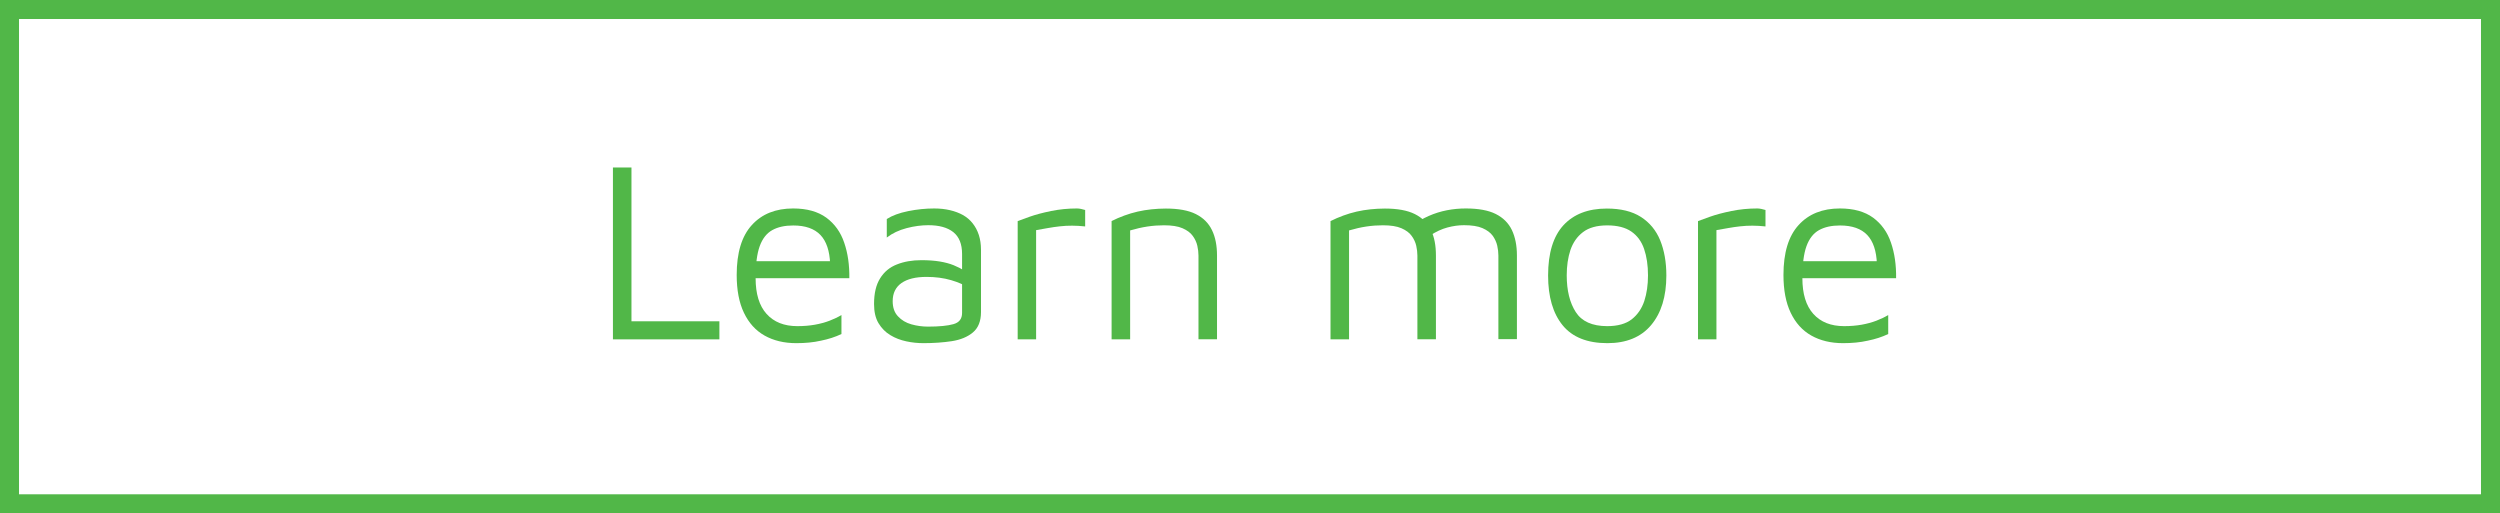
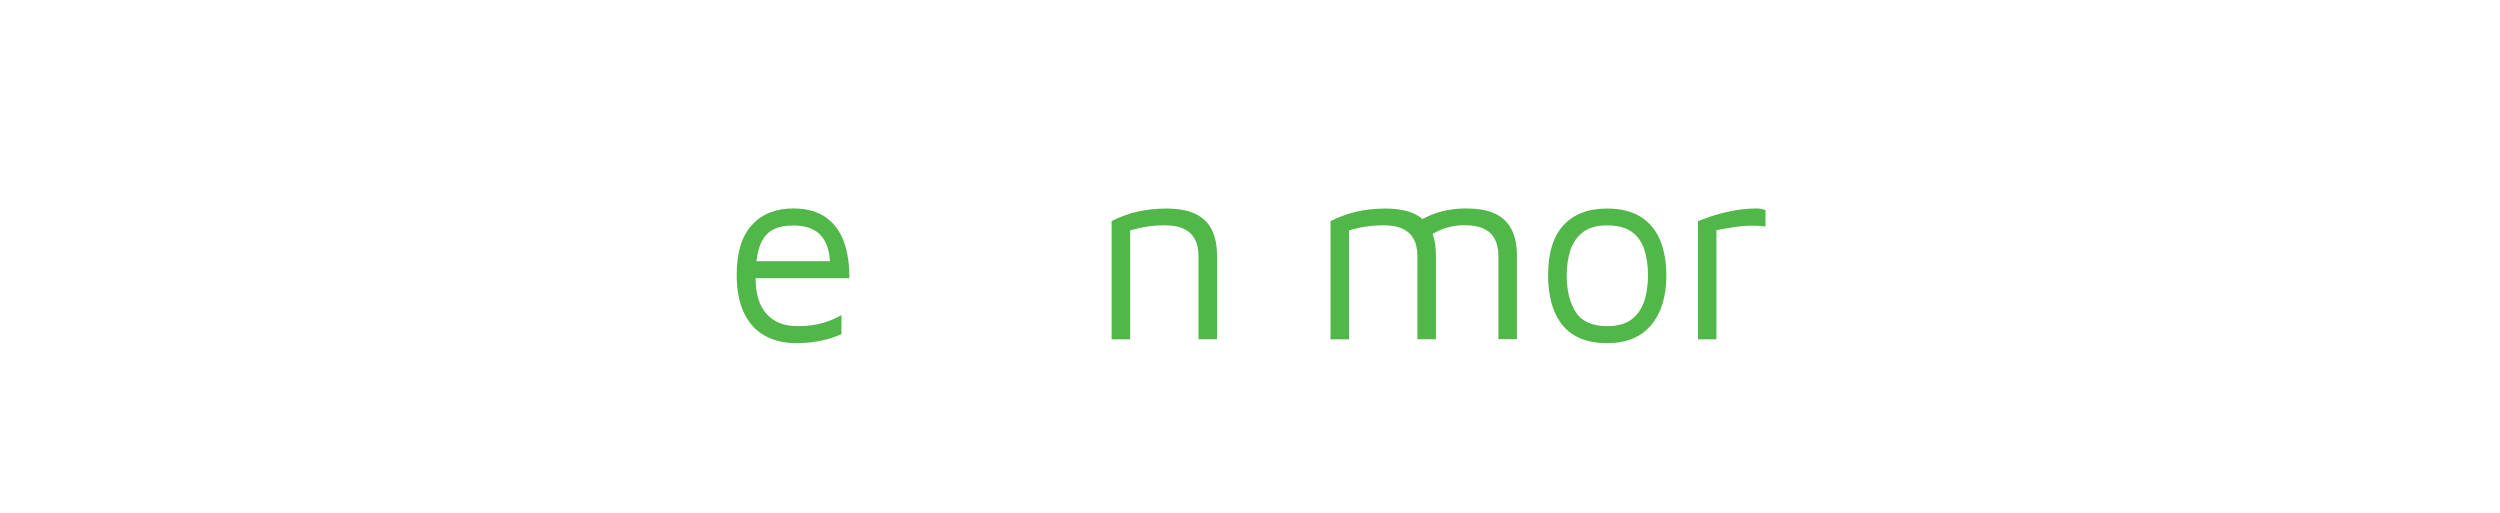
<svg xmlns="http://www.w3.org/2000/svg" version="1.1" id="Layer_1" x="0px" y="0px" viewBox="0 0 263 54" style="enable-background:new 0 0 263 54;" xml:space="preserve">
  <style type="text/css">
	.st0{fill:#51B748;}
</style>
  <g>
-     <path class="st0" d="M261,2v50H2V2H261 M263,0H0v54h263V0L263,0z" />
-   </g>
+     </g>
  <g>
-     <path class="st0" d="M64.48,35.69V17.62h1.95V33.8h9.25v1.9H64.48z" />
    <path class="st0" d="M83.77,36.1c-1.29,0-2.4-0.27-3.34-0.8s-1.66-1.33-2.17-2.4c-0.51-1.07-0.76-2.39-0.76-3.98   c0-2.33,0.53-4.08,1.59-5.24c1.06-1.17,2.51-1.75,4.35-1.75c1.45,0,2.61,0.33,3.49,0.97c0.88,0.65,1.51,1.53,1.88,2.63   c0.38,1.1,0.56,2.35,0.54,3.74H78.48l0.14-1.79h9.47l-0.76,0.27c-0.05-1.35-0.39-2.37-1.02-3.03s-1.58-1-2.86-1   c-0.89,0-1.62,0.16-2.21,0.49s-1.03,0.89-1.32,1.69c-0.29,0.8-0.43,1.93-0.43,3.37c0,1.64,0.38,2.89,1.15,3.75s1.85,1.29,3.24,1.29   c0.67,0,1.28-0.05,1.84-0.15c0.56-0.1,1.08-0.24,1.55-0.42c0.47-0.18,0.89-0.38,1.25-0.6v2c-0.65,0.31-1.37,0.54-2.16,0.7   C85.57,36.02,84.71,36.1,83.77,36.1z" />
-     <path class="st0" d="M97.15,36.1c-0.6,0-1.2-0.06-1.8-0.19c-0.61-0.13-1.17-0.34-1.68-0.65c-0.52-0.31-0.93-0.73-1.25-1.26   c-0.32-0.53-0.47-1.21-0.47-2.02c0-1.12,0.21-2.02,0.64-2.7c0.42-0.68,1.01-1.17,1.76-1.46c0.75-0.3,1.61-0.45,2.59-0.45   c0.74,0,1.38,0.05,1.93,0.14c0.54,0.09,1.03,0.22,1.45,0.39c0.42,0.17,0.81,0.37,1.15,0.58l0.38,1.79c-0.42-0.31-1.02-0.57-1.8-0.8   c-0.79-0.23-1.65-0.34-2.59-0.34c-1.14,0-2.02,0.22-2.63,0.65s-0.92,1.07-0.92,1.9c0,0.67,0.18,1.2,0.56,1.6   c0.37,0.4,0.84,0.68,1.41,0.84c0.57,0.16,1.15,0.24,1.75,0.24c1.18,0,2.07-0.09,2.67-0.26c0.61-0.17,0.91-0.56,0.91-1.18v-6.2   c0-1.05-0.31-1.81-0.92-2.3c-0.62-0.49-1.49-0.73-2.63-0.73c-0.72,0-1.49,0.1-2.29,0.31s-1.5,0.54-2.08,0.99v-1.95   c0.56-0.36,1.31-0.64,2.25-0.83s1.85-0.28,2.74-0.28c0.6,0,1.15,0.06,1.66,0.18c0.51,0.12,0.96,0.29,1.36,0.51   c0.4,0.23,0.74,0.51,1.02,0.87c0.28,0.35,0.5,0.76,0.65,1.22c0.15,0.46,0.23,0.98,0.23,1.56v6.56c0,0.96-0.29,1.67-0.85,2.14   s-1.31,0.78-2.22,0.92S98.2,36.1,97.15,36.1z" />
-     <path class="st0" d="M107.06,35.69V23.26c0.22-0.09,0.64-0.24,1.26-0.46s1.37-0.42,2.25-0.6c0.88-0.18,1.79-0.27,2.73-0.27   c0.14,0,0.29,0.02,0.43,0.05c0.14,0.04,0.29,0.07,0.43,0.11v1.73c-0.47-0.05-0.93-0.08-1.37-0.08s-0.87,0.02-1.29,0.07   s-0.83,0.1-1.25,0.18s-0.83,0.14-1.25,0.22v11.49H107.06z" />
    <path class="st0" d="M116.93,23.26c0.43-0.22,0.88-0.41,1.34-0.58c0.46-0.17,0.93-0.31,1.41-0.42c0.48-0.11,0.97-0.19,1.46-0.24   c0.5-0.05,1-0.08,1.51-0.08c1.32,0,2.37,0.19,3.15,0.58c0.78,0.39,1.34,0.95,1.7,1.69s0.53,1.63,0.53,2.68v8.8h-1.95v-8.8   c0-0.33-0.04-0.67-0.12-1.03c-0.08-0.36-0.24-0.71-0.48-1.04c-0.23-0.33-0.6-0.6-1.08-0.81s-1.14-0.31-1.95-0.31   c-0.56,0-1.14,0.04-1.74,0.13c-0.6,0.09-1.2,0.23-1.82,0.41v11.46h-1.95V23.26z" />
    <path class="st0" d="M151.06,26.89v8.8h-1.95v-8.8c0-0.33-0.04-0.67-0.12-1.03c-0.08-0.36-0.24-0.71-0.48-1.04   c-0.23-0.33-0.6-0.6-1.08-0.81s-1.14-0.31-1.95-0.31c-0.56,0-1.14,0.04-1.74,0.13c-0.6,0.09-1.2,0.23-1.82,0.41v11.46h-1.95V23.26   c0.43-0.22,0.88-0.41,1.34-0.58c0.46-0.17,0.93-0.31,1.41-0.42c0.48-0.11,0.97-0.19,1.46-0.24c0.5-0.05,1-0.08,1.51-0.08   c1.32,0,2.37,0.19,3.15,0.58c0.78,0.39,1.34,0.95,1.7,1.69S151.06,25.84,151.06,26.89z M148.48,23.8c0.6-0.45,1.2-0.81,1.82-1.08   c0.61-0.27,1.25-0.47,1.91-0.6s1.33-0.19,1.99-0.19c1.32,0,2.37,0.19,3.15,0.58c0.78,0.39,1.34,0.95,1.7,1.69   c0.35,0.74,0.53,1.63,0.53,2.68v8.8h-1.95v-8.8c0-0.33-0.04-0.67-0.12-1.03s-0.24-0.71-0.47-1.04c-0.24-0.33-0.6-0.6-1.08-0.81   s-1.14-0.31-1.95-0.31c-0.56,0-1.14,0.08-1.74,0.24c-0.6,0.16-1.2,0.44-1.82,0.84L148.48,23.8z" />
    <path class="st0" d="M169.1,36.1c-2.12,0-3.69-0.63-4.71-1.88c-1.02-1.25-1.53-3-1.53-5.24c0-2.35,0.54-4.11,1.61-5.28   c1.08-1.17,2.6-1.76,4.57-1.76c1.46,0,2.66,0.29,3.58,0.88c0.92,0.59,1.6,1.41,2.03,2.46c0.43,1.06,0.65,2.29,0.65,3.7   c0,2.22-0.54,3.96-1.61,5.23C172.63,35.47,171.09,36.1,169.1,36.1z M169.08,34.31c1.1,0,1.96-0.24,2.58-0.72   c0.61-0.48,1.05-1.12,1.32-1.92c0.26-0.8,0.39-1.7,0.39-2.7c0-1.07-0.14-1.99-0.41-2.78c-0.27-0.79-0.72-1.4-1.34-1.83   s-1.47-0.65-2.54-0.65c-1.08,0-1.94,0.24-2.55,0.71c-0.62,0.47-1.05,1.1-1.32,1.88c-0.26,0.79-0.39,1.67-0.39,2.67   c0,1.59,0.32,2.88,0.95,3.86S167.5,34.31,169.08,34.31z" />
    <path class="st0" d="M178.63,35.69V23.26c0.22-0.09,0.64-0.24,1.26-0.46s1.37-0.42,2.25-0.6c0.88-0.18,1.79-0.27,2.73-0.27   c0.14,0,0.29,0.02,0.43,0.05c0.14,0.04,0.29,0.07,0.43,0.11v1.73c-0.47-0.05-0.93-0.08-1.37-0.08s-0.87,0.02-1.29,0.07   s-0.83,0.1-1.25,0.18s-0.83,0.14-1.25,0.22v11.49H178.63z" />
-     <path class="st0" d="M193.89,36.1c-1.29,0-2.4-0.27-3.34-0.8s-1.66-1.33-2.17-2.4c-0.51-1.07-0.76-2.39-0.76-3.98   c0-2.33,0.53-4.08,1.59-5.24c1.06-1.17,2.51-1.75,4.35-1.75c1.45,0,2.61,0.33,3.49,0.97c0.88,0.65,1.51,1.53,1.88,2.63   c0.38,1.1,0.56,2.35,0.54,3.74H188.6l0.14-1.79h9.47l-0.76,0.27c-0.05-1.35-0.39-2.37-1.02-3.03s-1.58-1-2.86-1   c-0.89,0-1.62,0.16-2.21,0.49s-1.03,0.89-1.32,1.69c-0.29,0.8-0.43,1.93-0.43,3.37c0,1.64,0.38,2.89,1.15,3.75s1.85,1.29,3.24,1.29   c0.67,0,1.28-0.05,1.84-0.15c0.56-0.1,1.08-0.24,1.55-0.42c0.47-0.18,0.89-0.38,1.25-0.6v2c-0.65,0.31-1.37,0.54-2.16,0.7   C195.69,36.02,194.83,36.1,193.89,36.1z" />
  </g>
</svg>